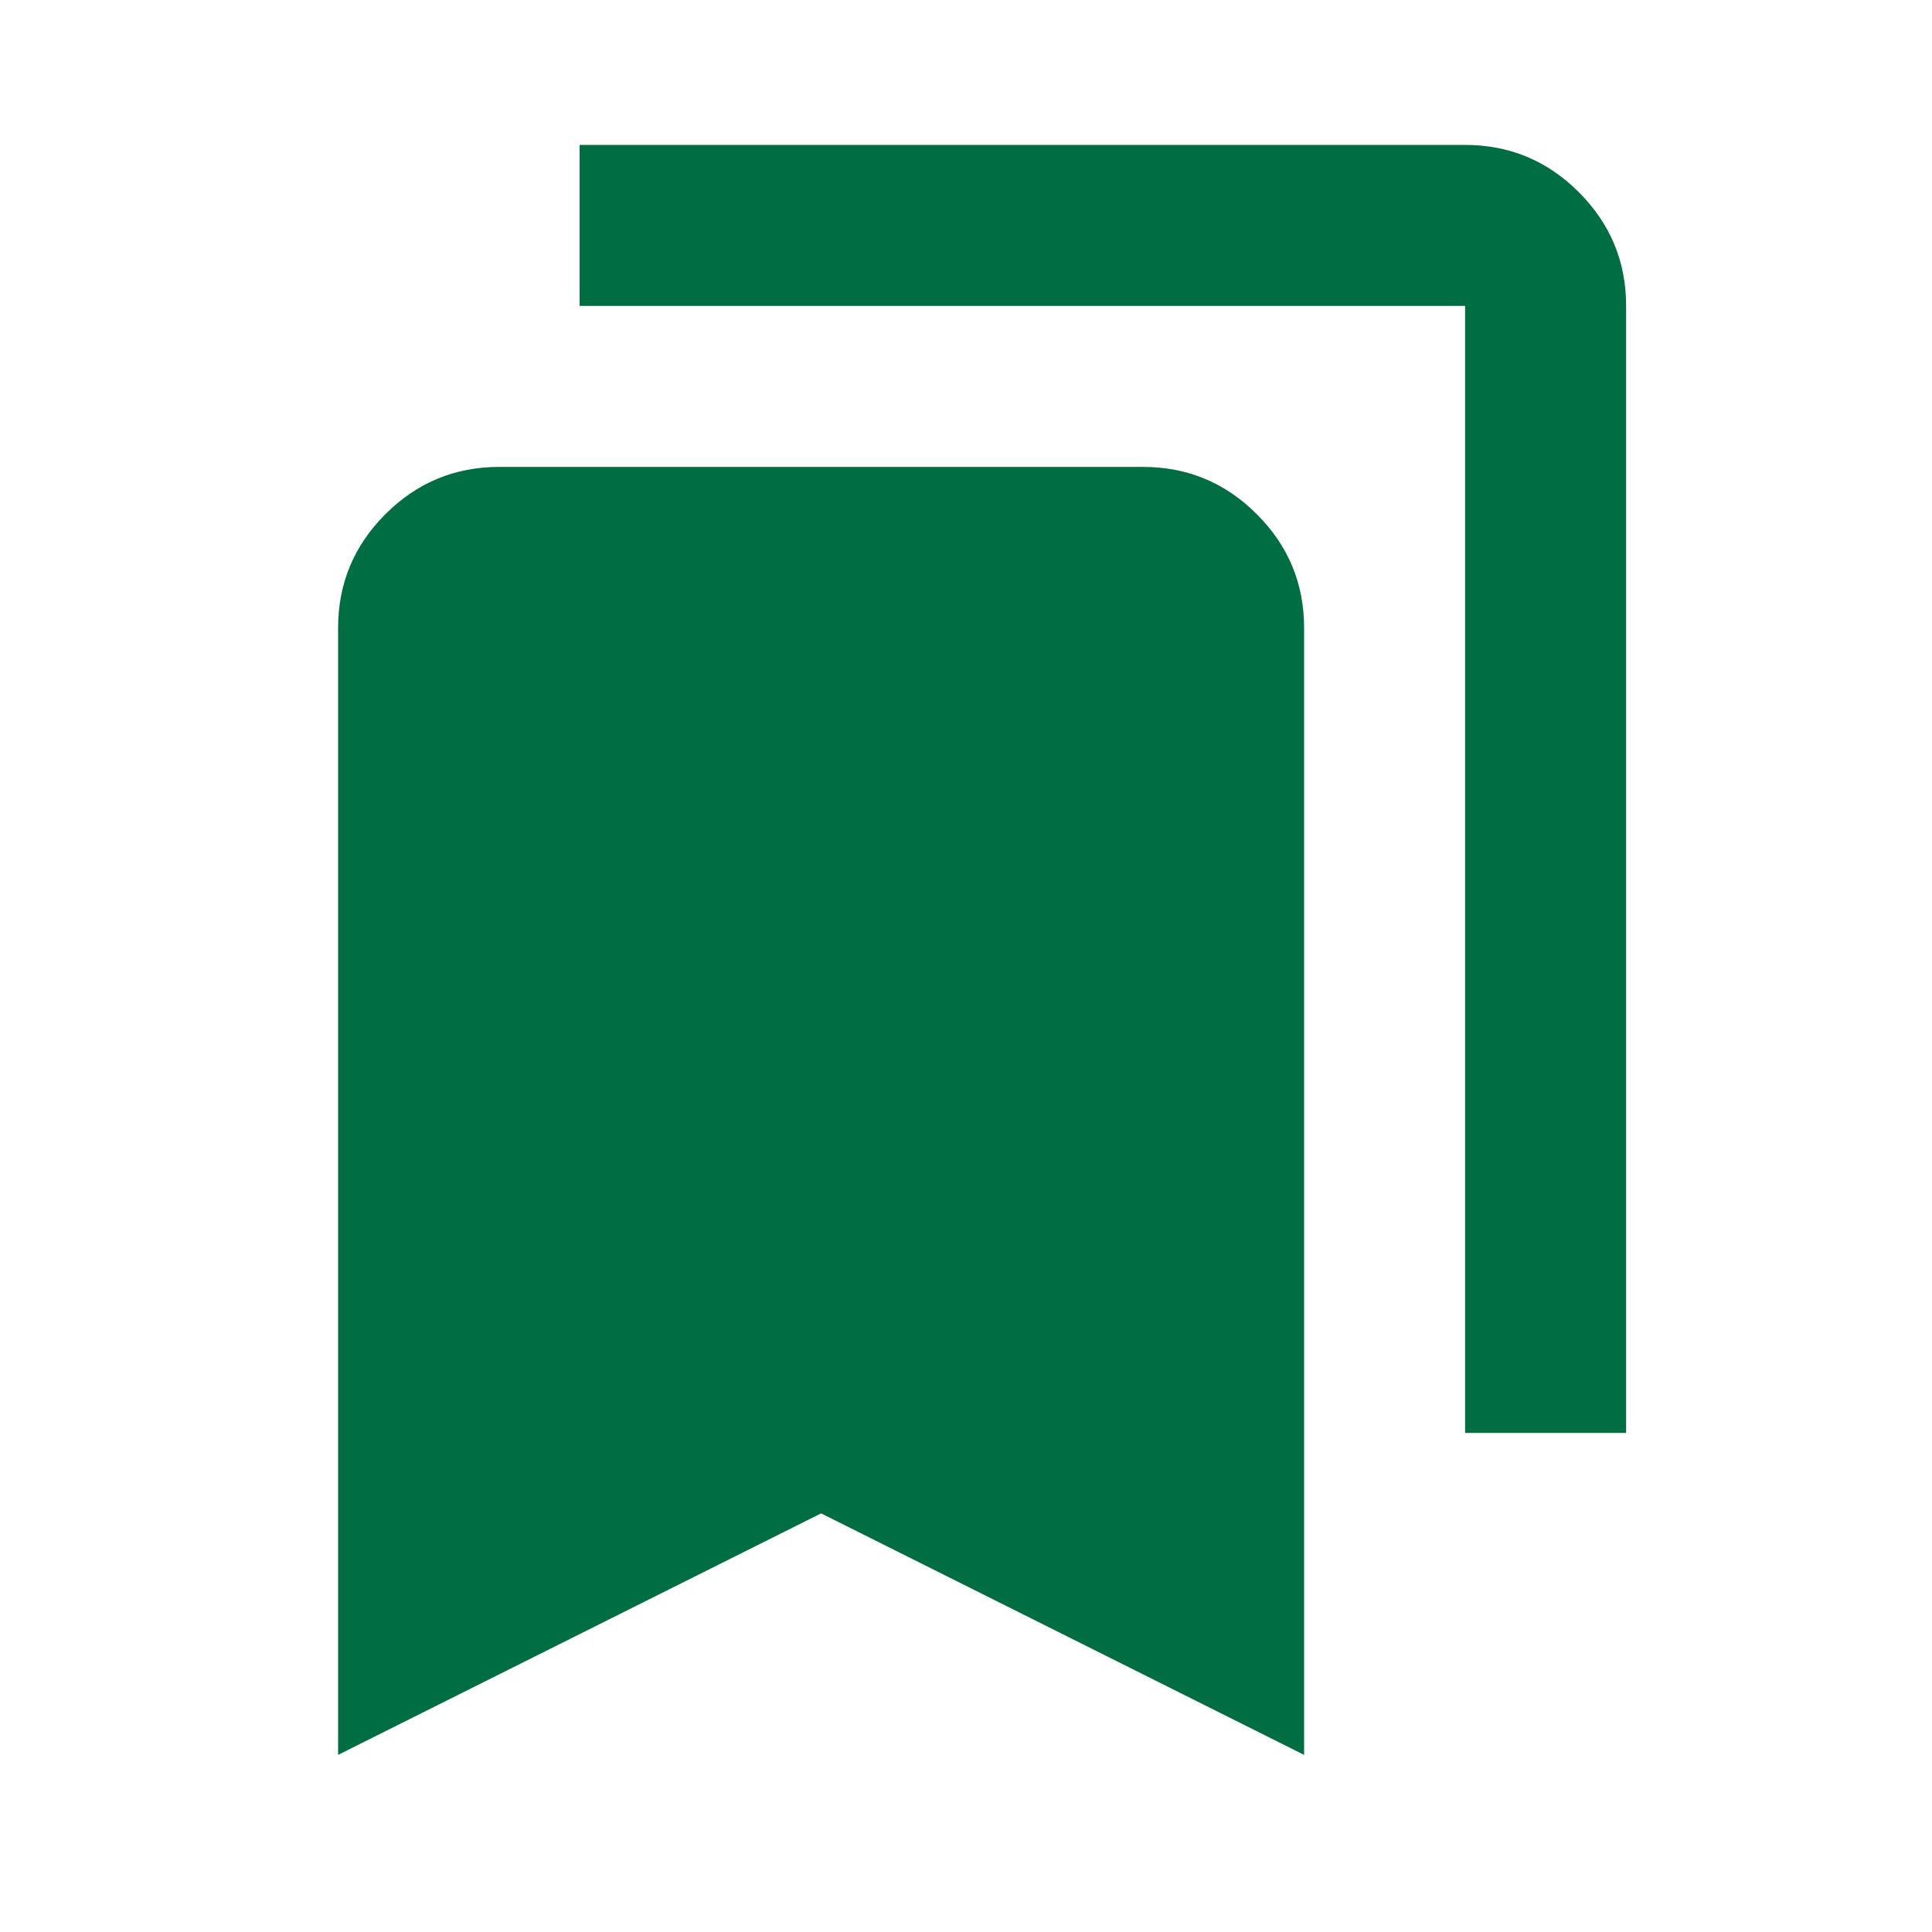
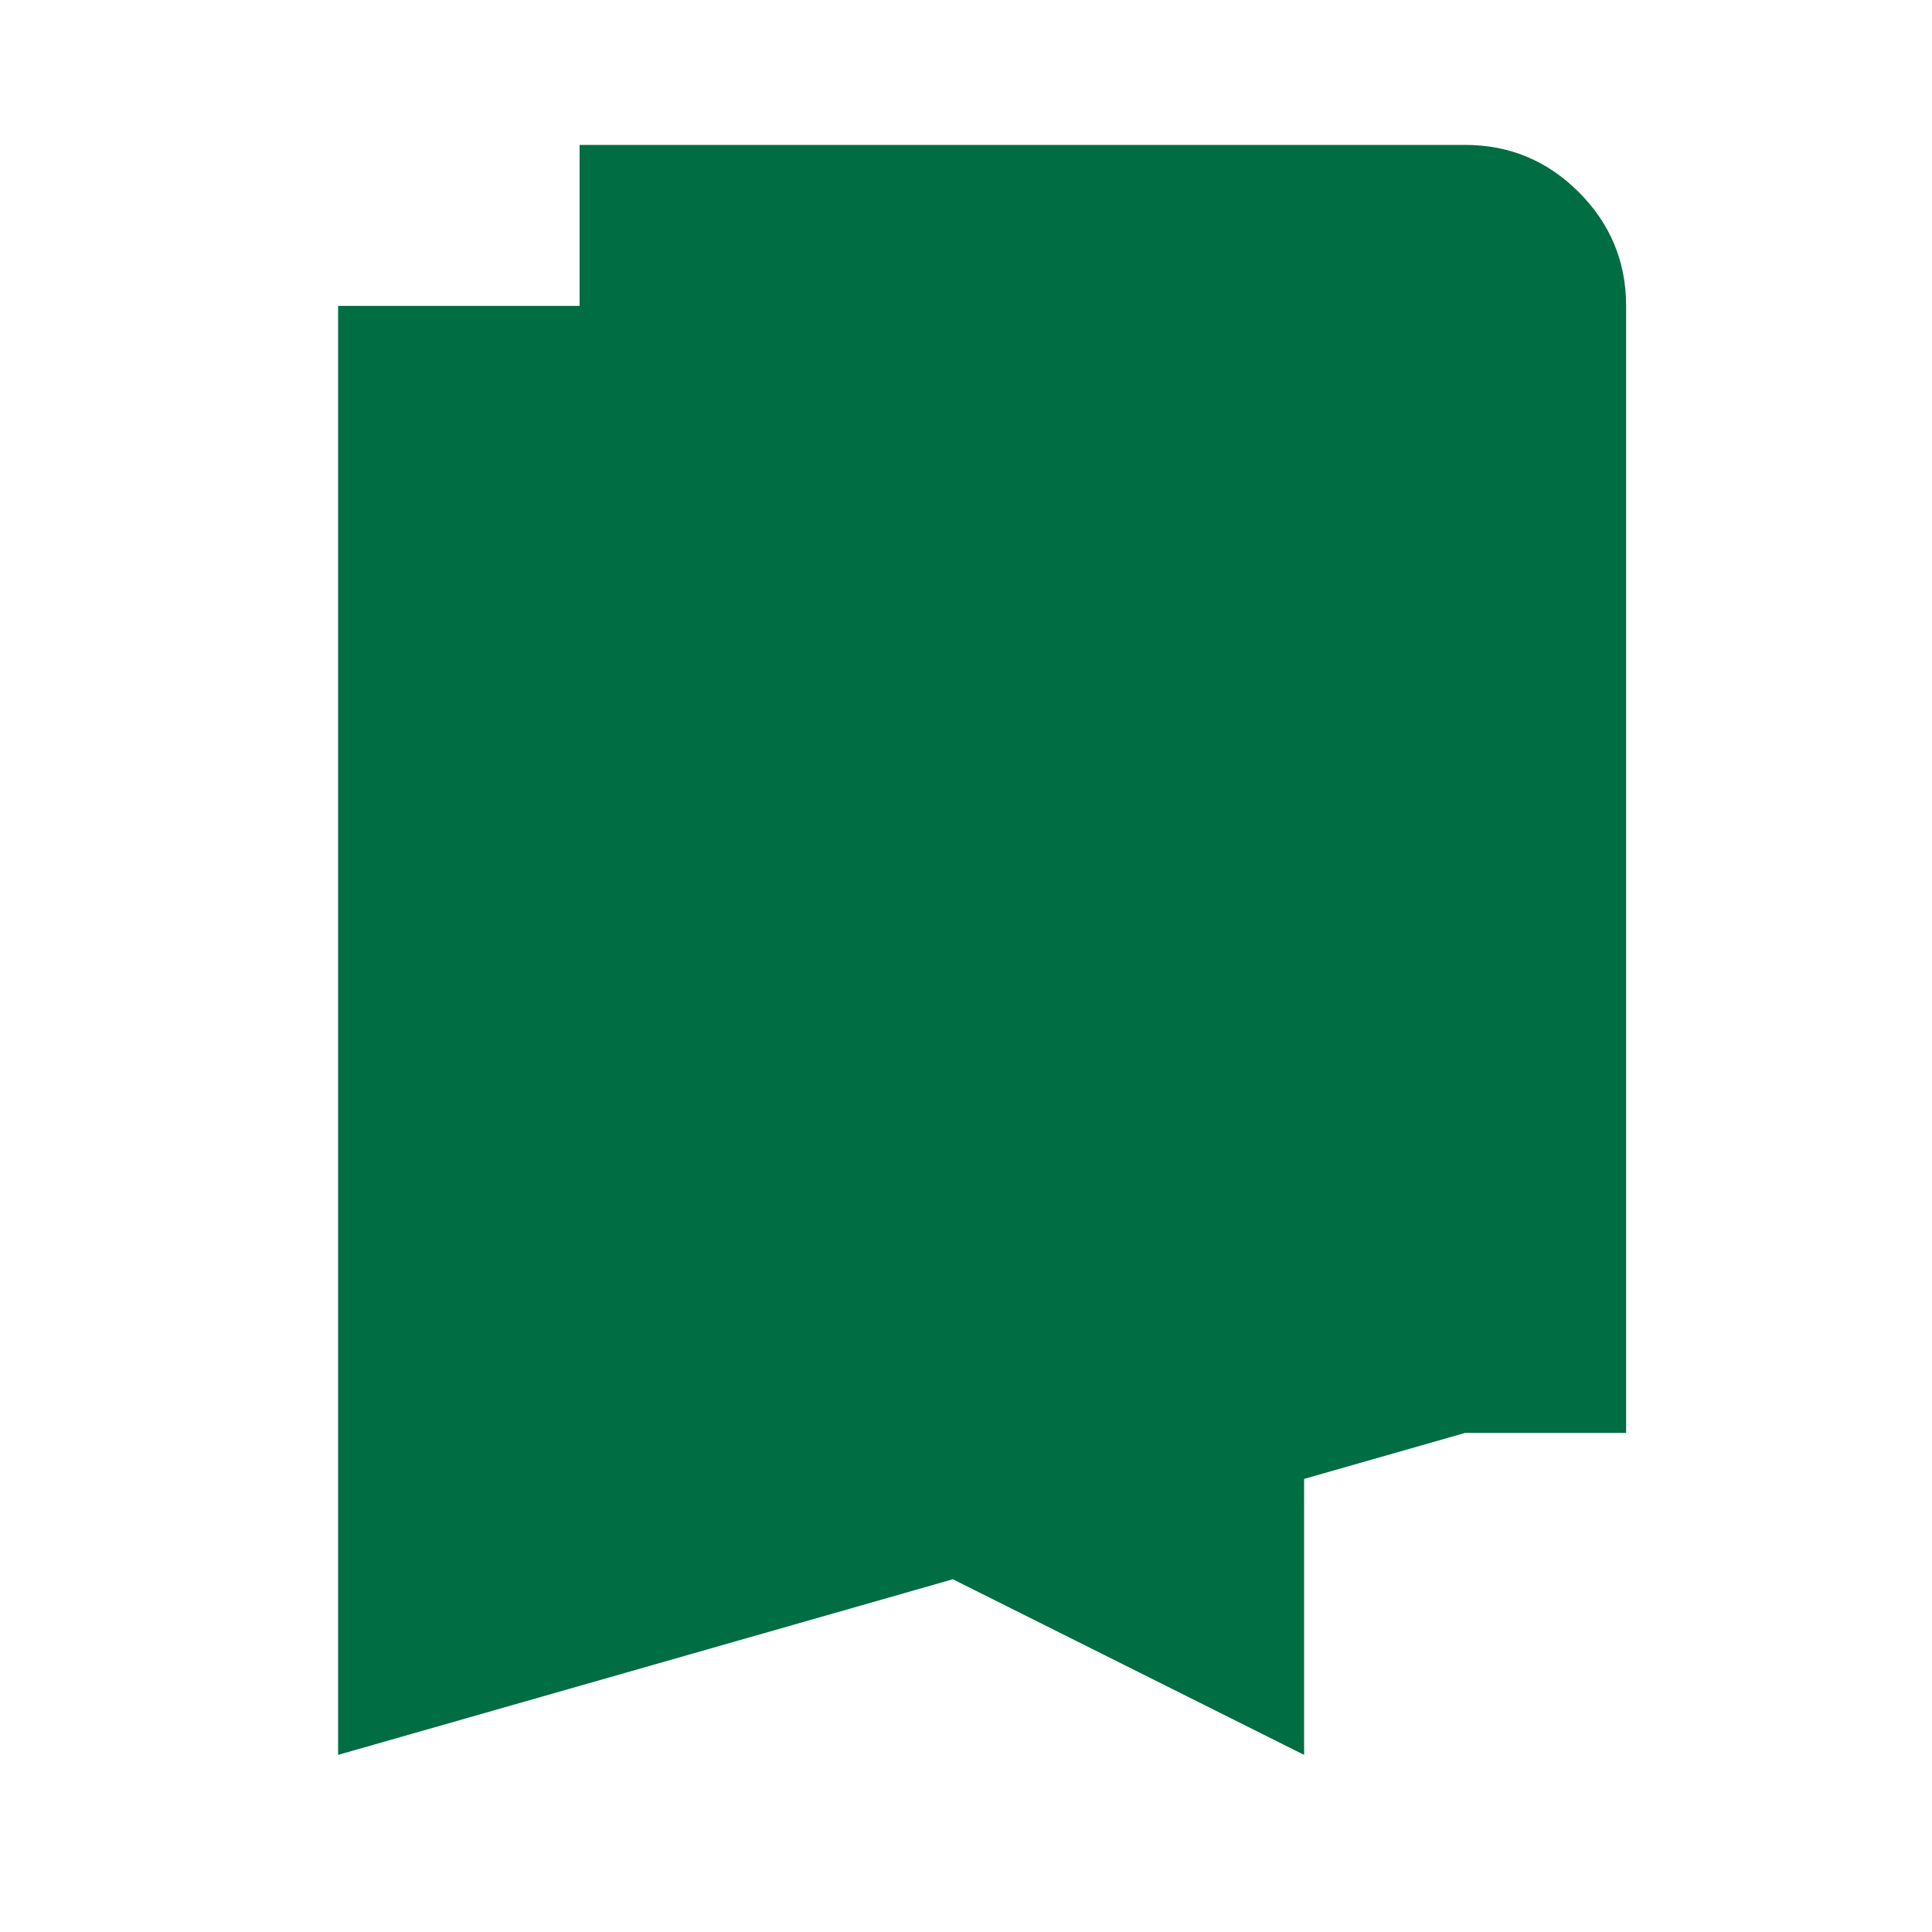
<svg xmlns="http://www.w3.org/2000/svg" width="40" height="40" viewBox="0 0 40 40" fill="none">
-   <path d="M7 36.333V13C7 12.083 7.326 11.299 7.979 10.646C8.632 9.993 9.417 9.667 10.333 9.667H23.667C24.583 9.667 25.368 9.993 26.021 10.646C26.674 11.299 27 12.083 27 13V36.333L17 31.333L7 36.333ZM30.333 29.667V6.333H12V3H30.333C31.25 3 32.035 3.326 32.688 3.979C33.34 4.632 33.667 5.417 33.667 6.333V29.667H30.333Z" fill="#006D43" />
+   <path d="M7 36.333V13C7 12.083 7.326 11.299 7.979 10.646C8.632 9.993 9.417 9.667 10.333 9.667H23.667C24.583 9.667 25.368 9.993 26.021 10.646C26.674 11.299 27 12.083 27 13V36.333L17 31.333L7 36.333ZV6.333H12V3H30.333C31.25 3 32.035 3.326 32.688 3.979C33.34 4.632 33.667 5.417 33.667 6.333V29.667H30.333Z" fill="#006D43" />
</svg>